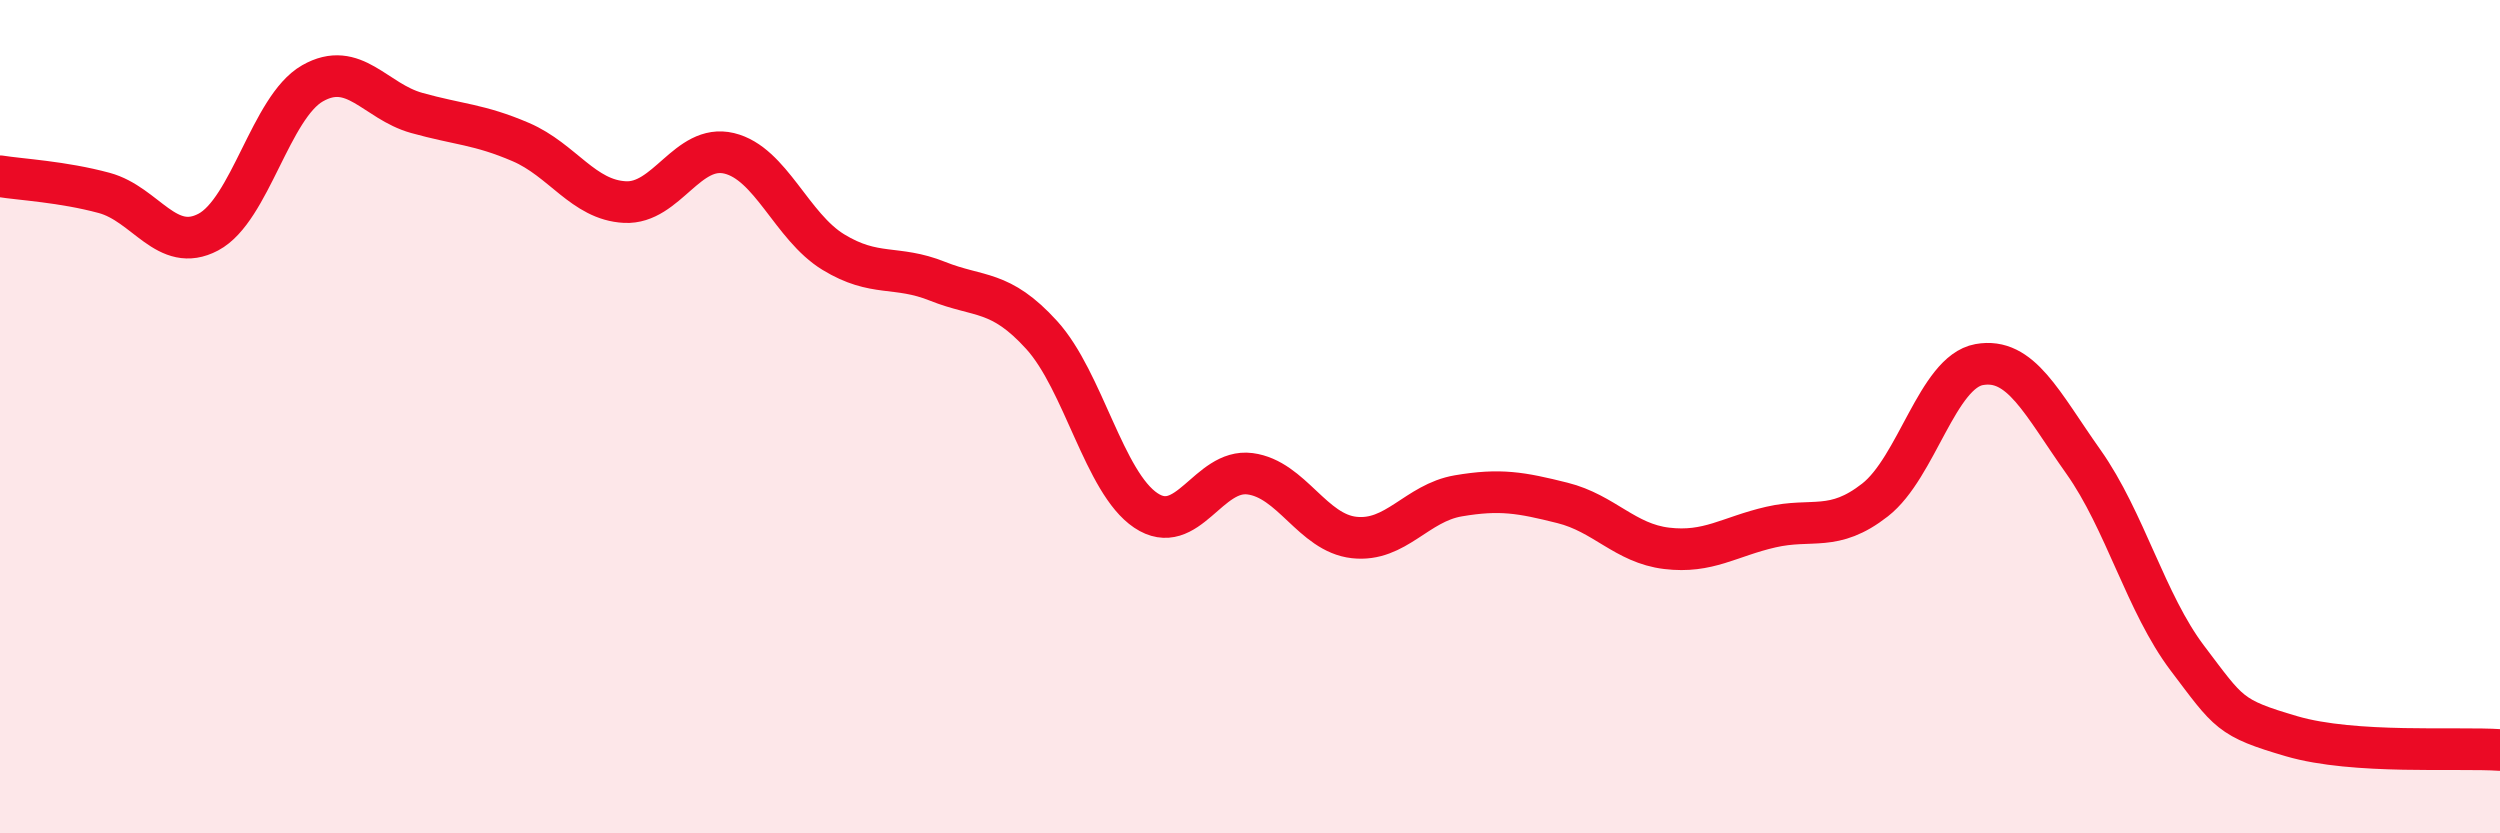
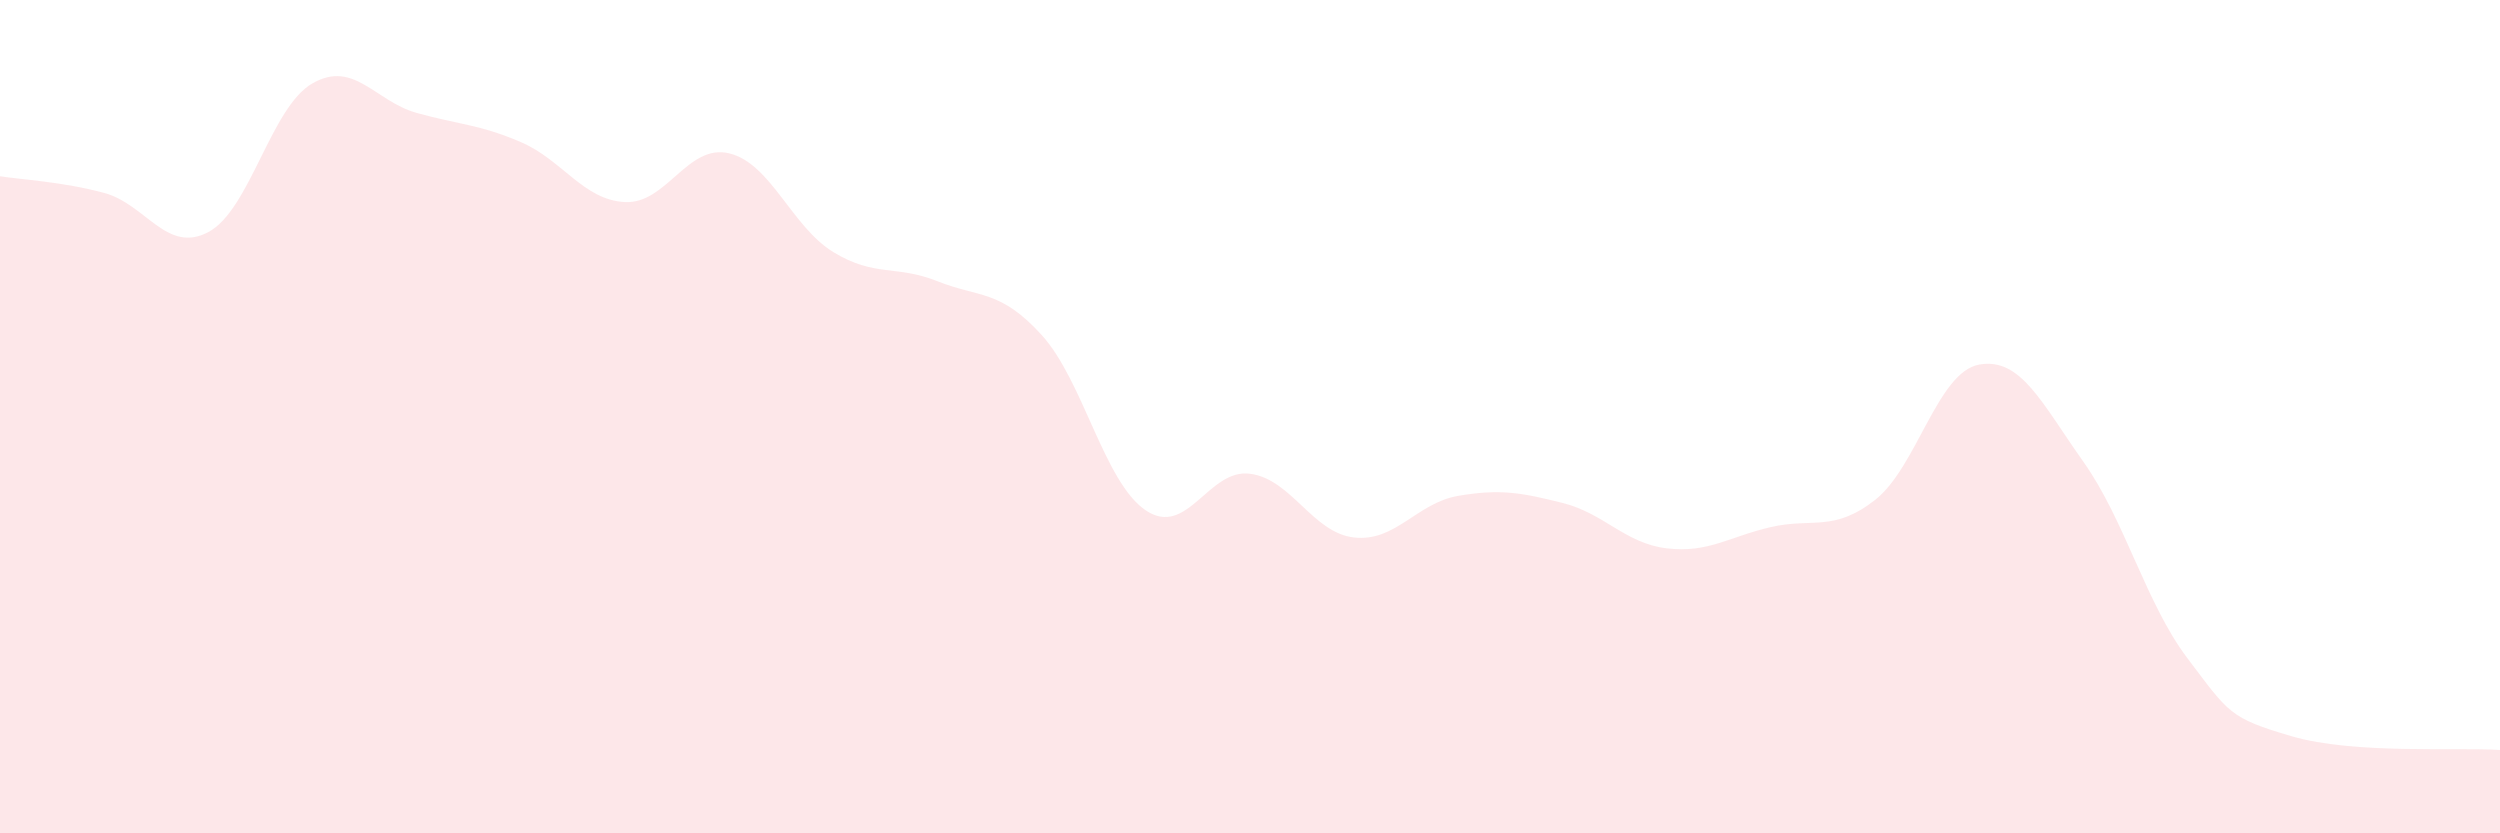
<svg xmlns="http://www.w3.org/2000/svg" width="60" height="20" viewBox="0 0 60 20">
  <path d="M 0,4.23 C 0.5,4.31 1.5,4.36 2.5,4.63 C 3.5,4.9 4,6.1 5,5.57 C 6,5.04 6.5,2.57 7.5,2 C 8.5,1.43 9,2.43 10,2.71 C 11,2.99 11.5,2.98 12.5,3.41 C 13.5,3.84 14,4.8 15,4.85 C 16,4.9 16.5,3.44 17.5,3.68 C 18.5,3.92 19,5.44 20,6.05 C 21,6.66 21.5,6.35 22.5,6.75 C 23.5,7.15 24,6.94 25,8.04 C 26,9.14 26.5,11.58 27.5,12.25 C 28.5,12.92 29,11.24 30,11.37 C 31,11.5 31.5,12.79 32.5,12.9 C 33.5,13.01 34,12.07 35,11.9 C 36,11.73 36.5,11.82 37.5,12.07 C 38.5,12.32 39,13.04 40,13.16 C 41,13.28 41.5,12.88 42.5,12.65 C 43.5,12.42 44,12.78 45,12 C 46,11.22 46.5,8.93 47.5,8.75 C 48.5,8.57 49,9.67 50,11.08 C 51,12.49 51.5,14.48 52.5,15.8 C 53.5,17.12 53.5,17.23 55,17.67 C 56.5,18.11 59,17.93 60,18L60 20L0 20Z" fill="#EB0A25" opacity="0.1" stroke-linecap="round" stroke-linejoin="round" />
-   <path d="M 0,4.23 C 0.5,4.31 1.5,4.36 2.5,4.63 C 3.5,4.9 4,6.1 5,5.57 C 6,5.04 6.5,2.57 7.5,2 C 8.5,1.43 9,2.43 10,2.71 C 11,2.99 11.5,2.98 12.5,3.41 C 13.5,3.84 14,4.8 15,4.85 C 16,4.9 16.5,3.44 17.5,3.68 C 18.5,3.92 19,5.44 20,6.05 C 21,6.66 21.5,6.35 22.5,6.75 C 23.5,7.15 24,6.94 25,8.04 C 26,9.14 26.5,11.58 27.5,12.25 C 28.5,12.92 29,11.24 30,11.37 C 31,11.5 31.5,12.79 32.5,12.9 C 33.5,13.01 34,12.07 35,11.9 C 36,11.73 36.5,11.82 37.5,12.07 C 38.5,12.32 39,13.04 40,13.16 C 41,13.28 41.5,12.88 42.5,12.65 C 43.5,12.42 44,12.78 45,12 C 46,11.22 46.5,8.93 47.5,8.75 C 48.5,8.57 49,9.67 50,11.08 C 51,12.49 51.5,14.48 52.5,15.8 C 53.5,17.12 53.5,17.23 55,17.67 C 56.5,18.11 59,17.93 60,18" stroke="#EB0A25" stroke-width="1" fill="none" stroke-linecap="round" stroke-linejoin="round" />
</svg>